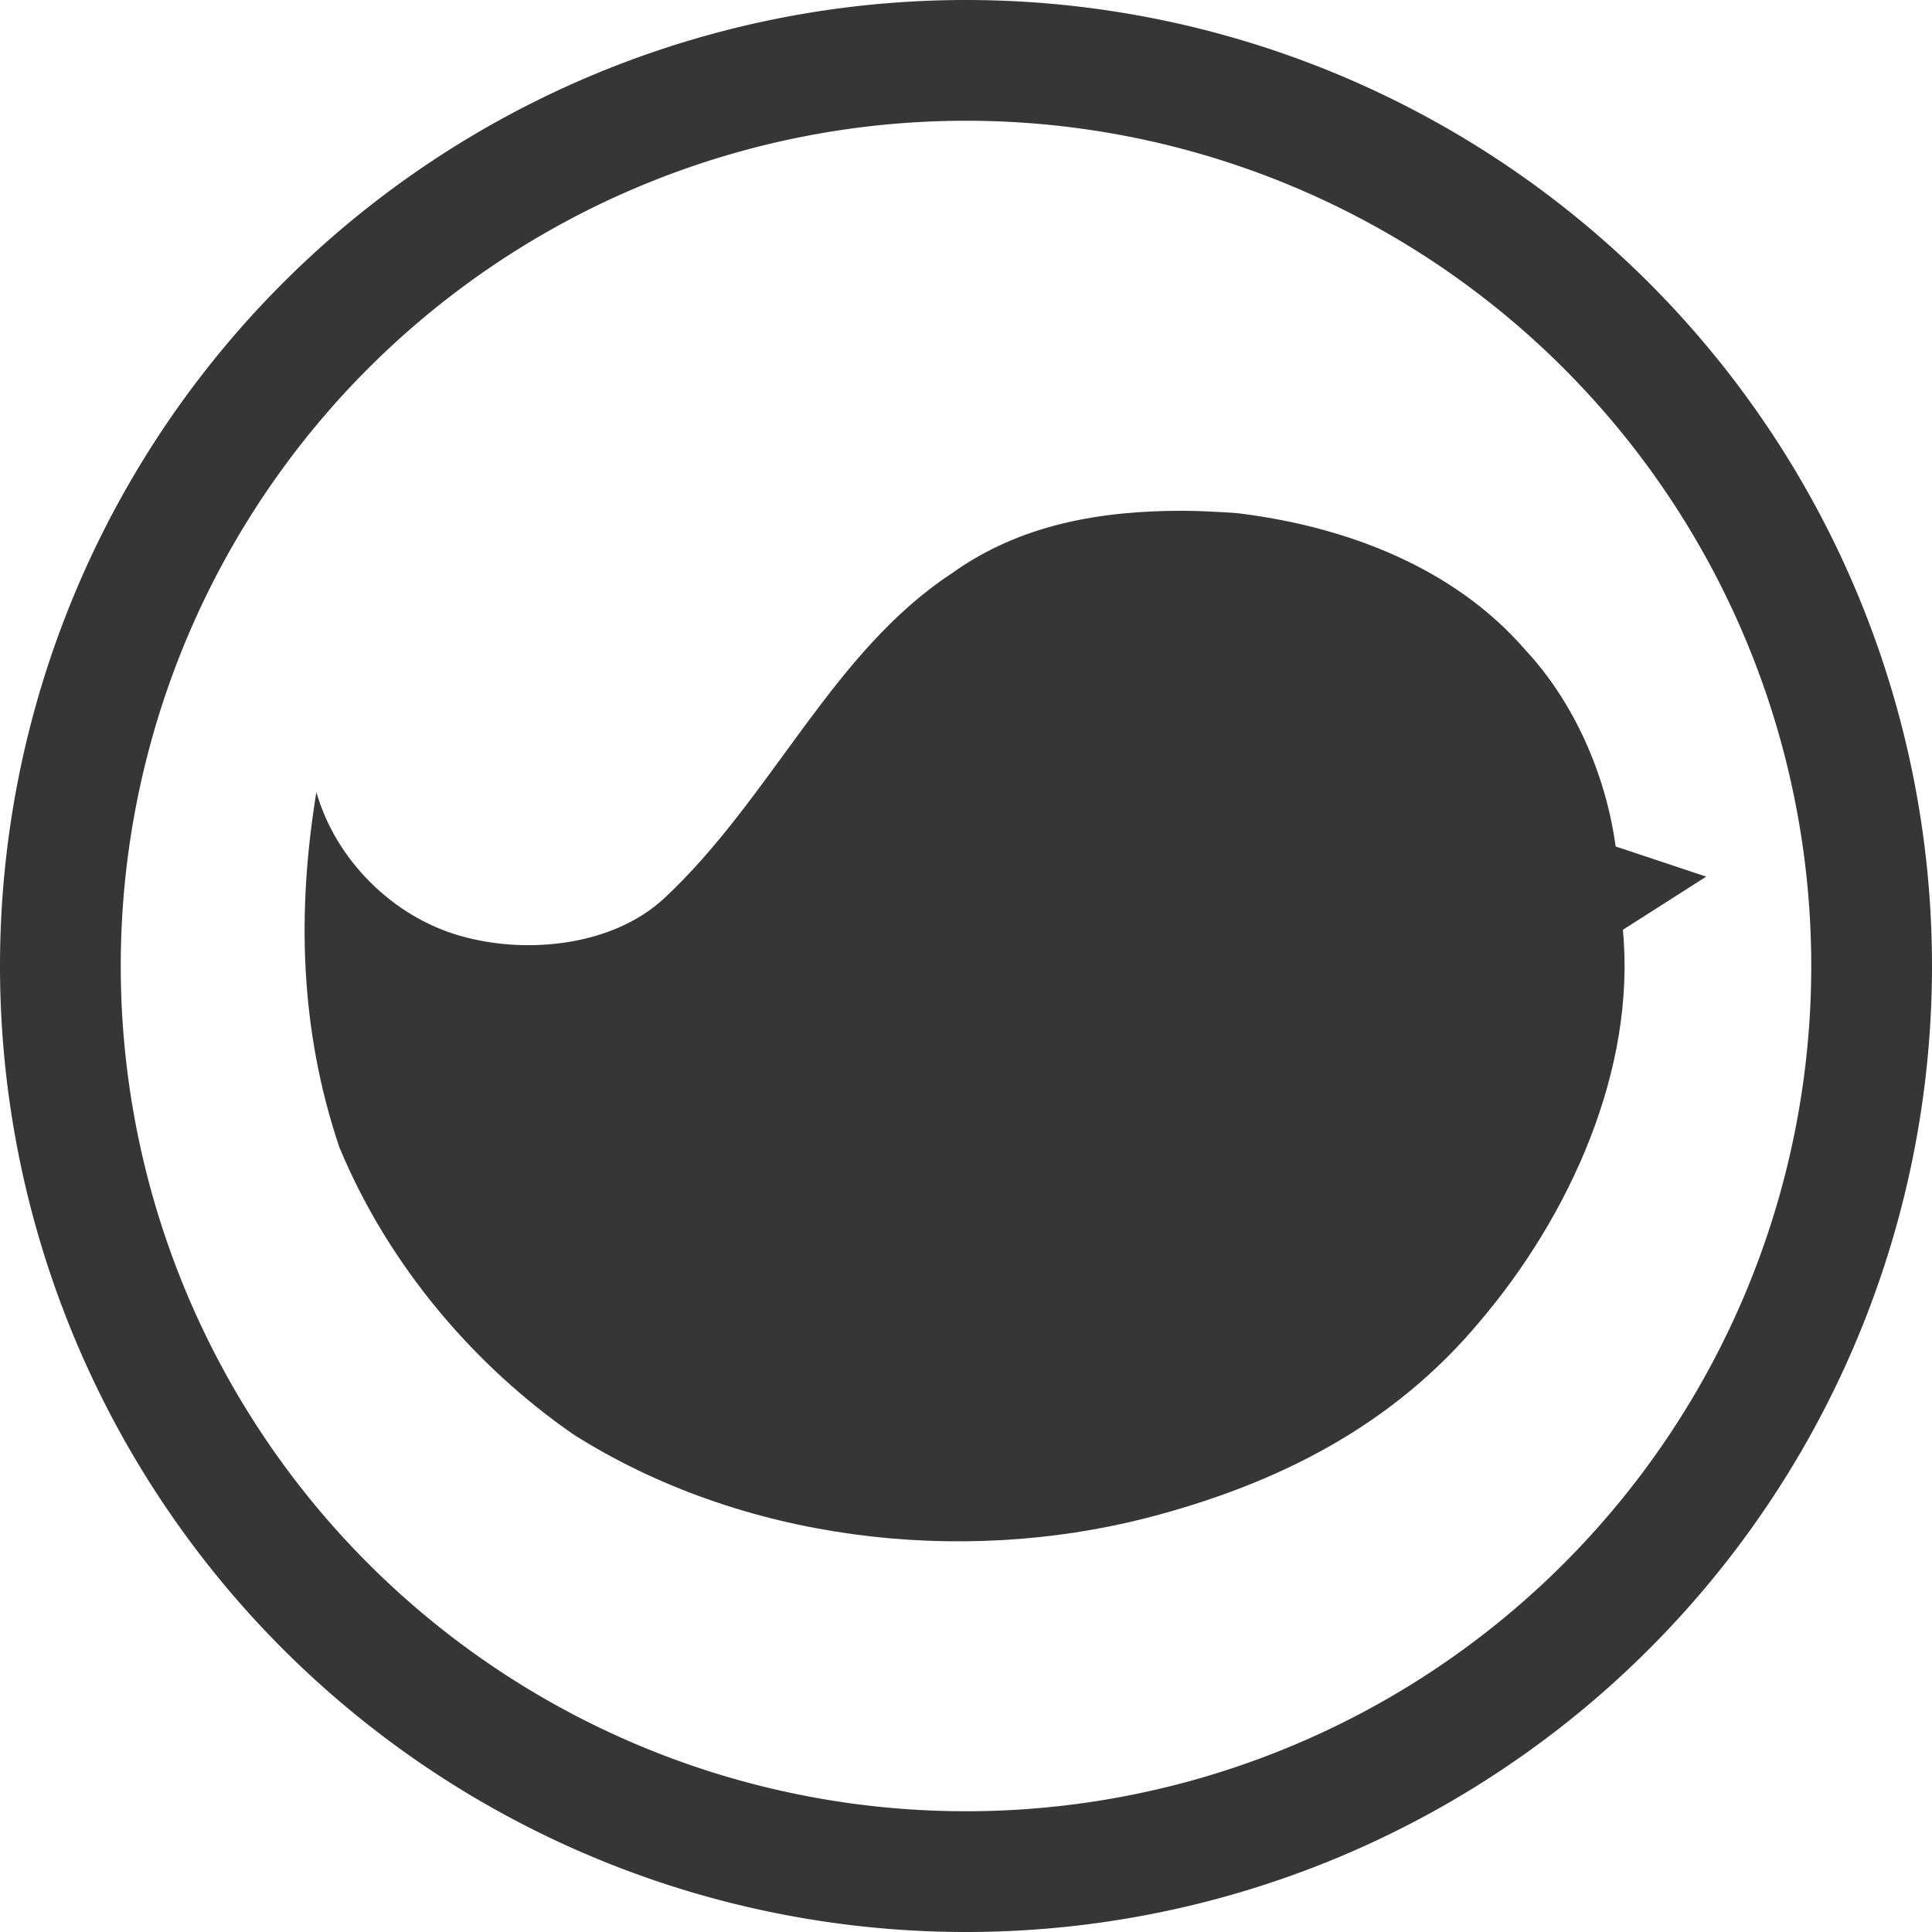
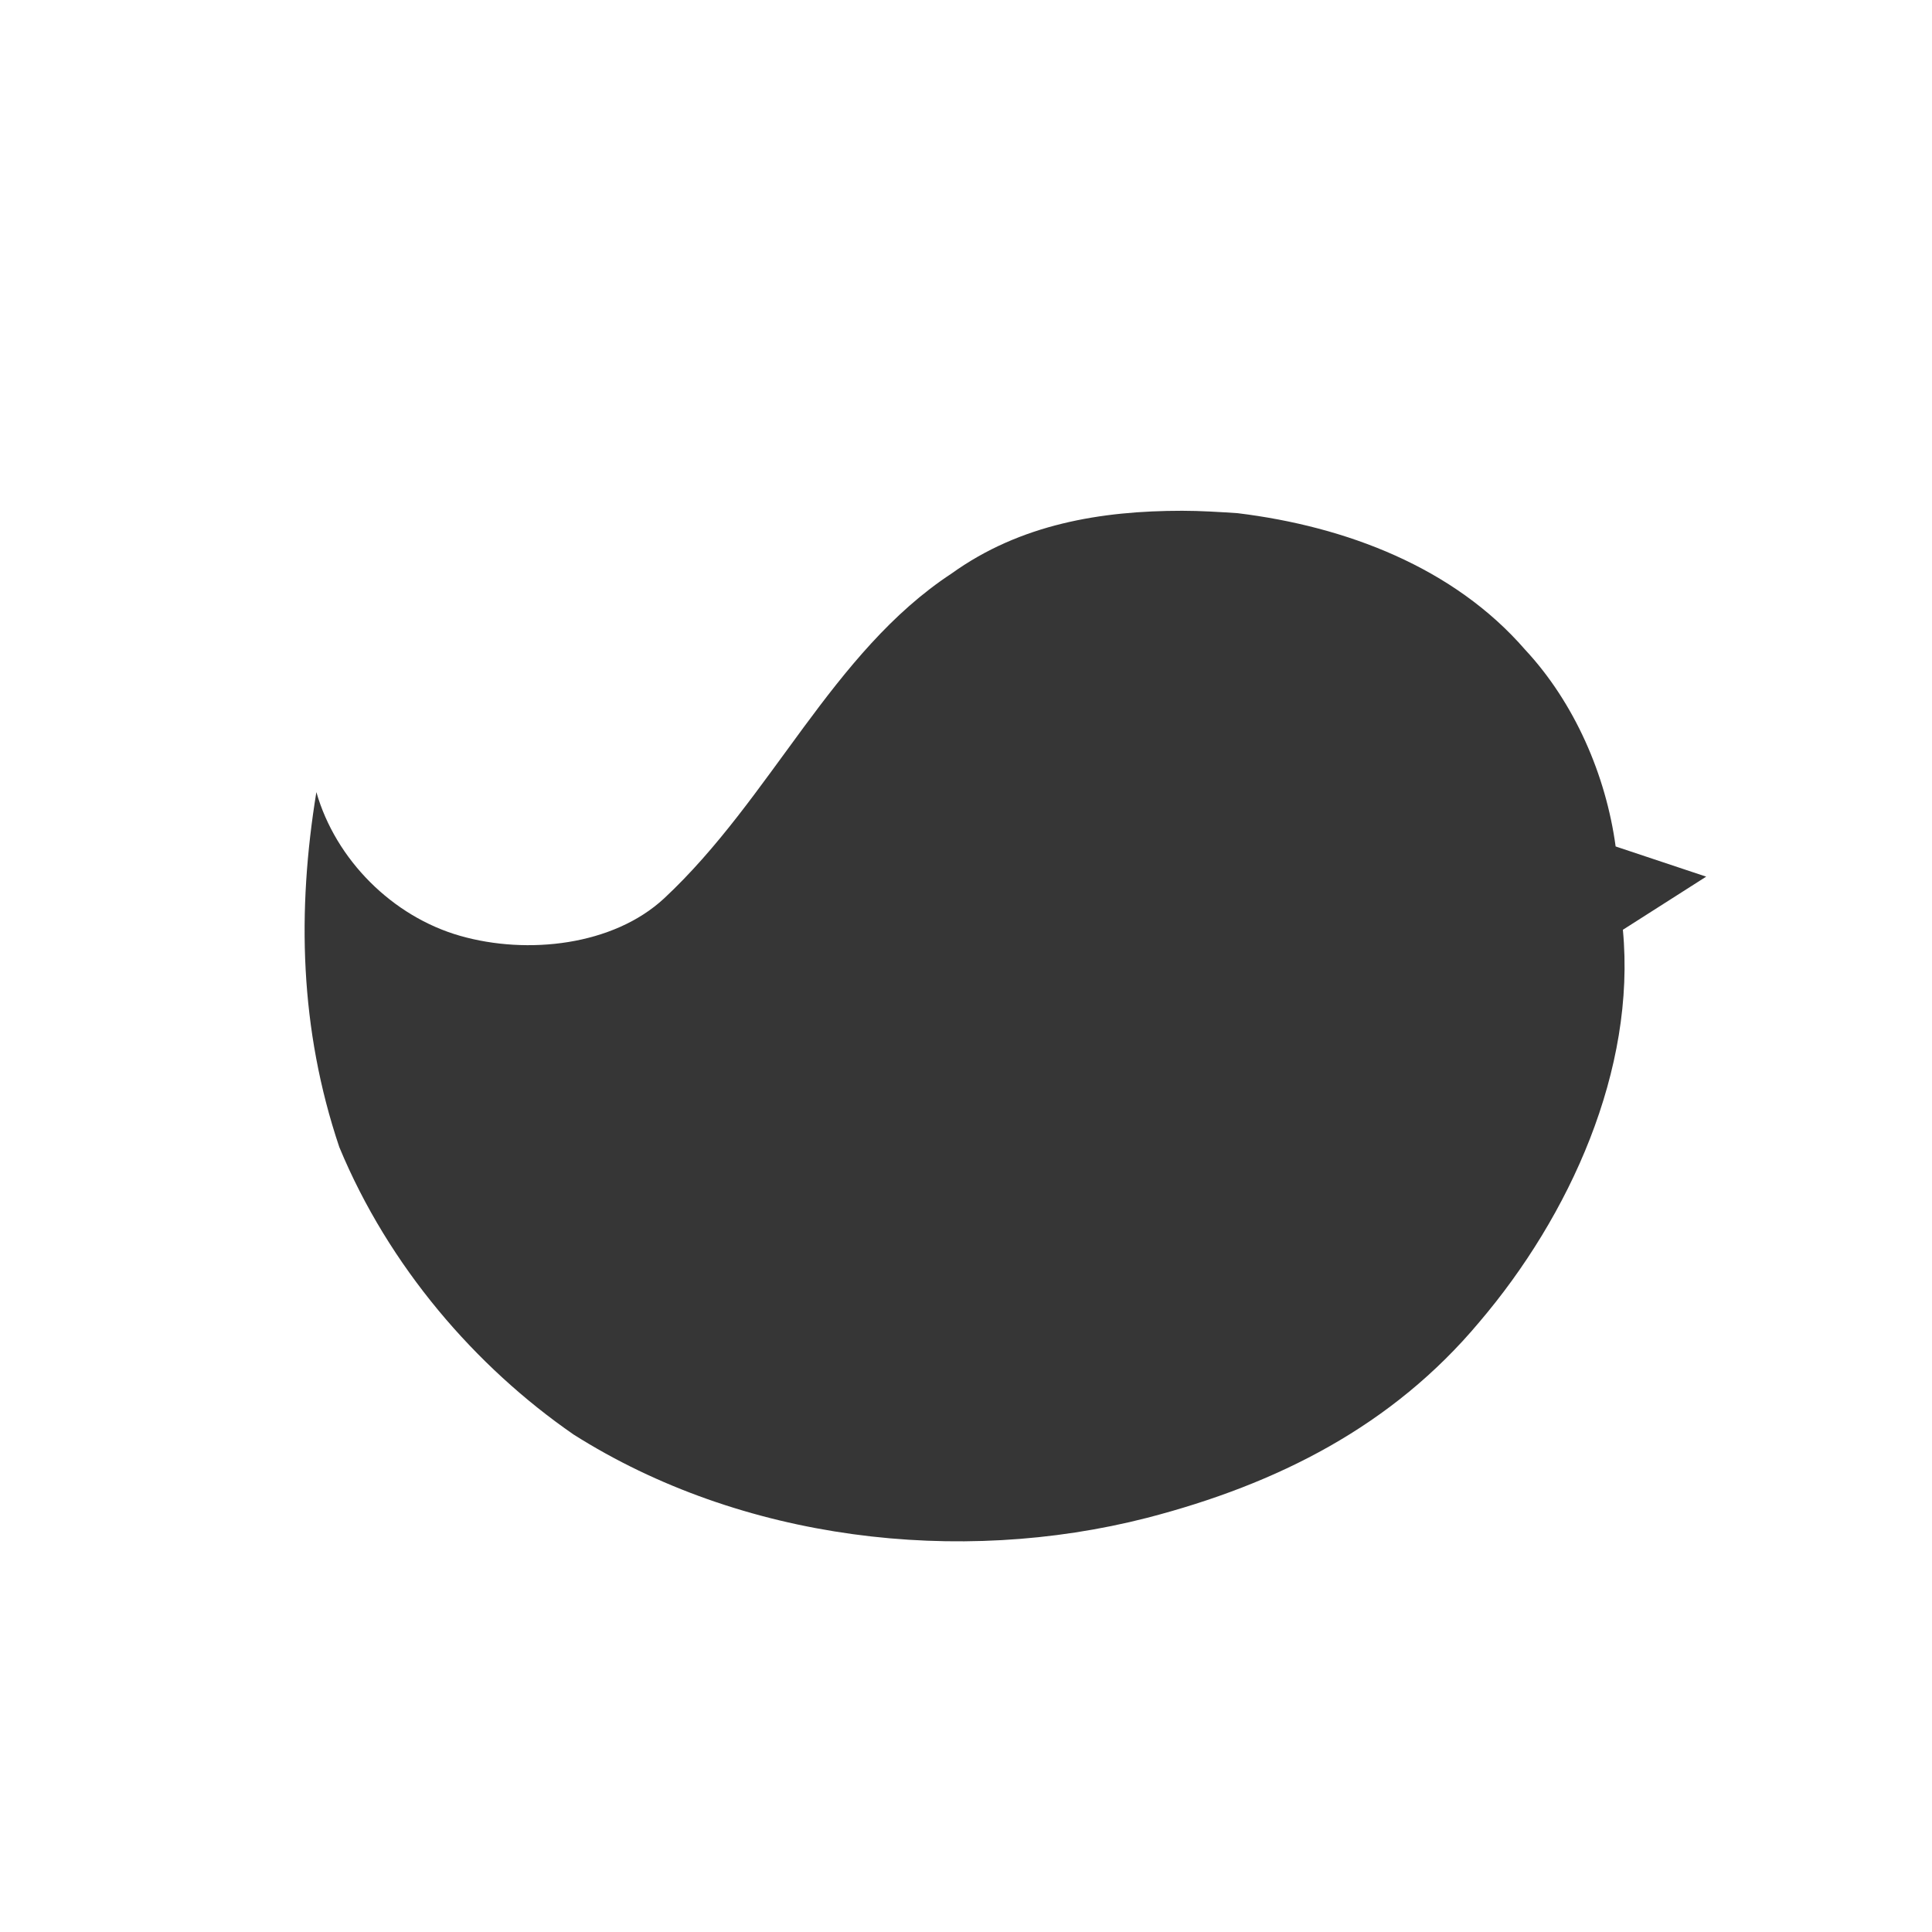
<svg xmlns="http://www.w3.org/2000/svg" width="16" height="16" version="1.1" viewBox="0 0 16 16">
  <title>Budgie symbolic icon</title>
  <path d="m9.79 4.23c0.15 0 0.31 0.01 0.46 0.02 0.9 0.11 1.79 0.45 2.38 1.13 0.41 0.44 0.67 1.04 0.75 1.63l0.75 0.25-0.69 0.44c0.11 1.16-0.44 2.37-1.19 3.25-0.72 0.86-1.67 1.34-2.75 1.62-1.56 0.4-3.36 0.19-4.75-0.69-0.81-0.56-1.53-1.39-1.94-2.38-0.33-0.98-0.35-1.96-0.19-2.94 0.16 0.56 0.63 1.03 1.19 1.19s1.27 0.08 1.69-0.31c0.89-0.83 1.39-2.04 2.38-2.69 0.57-0.41 1.24-0.52 1.91-0.52" fill="#363636" />
-   <path d="m8 0a8 8 0 0 0-8 8 8 8 0 0 0 8 8 8 8 0 0 0 8-8 8 8 0 0 0-8-8zm0 1a7 7 0 0 1 7 7 7 7 0 0 1-7 7 7 7 0 0 1-7-7 7 7 0 0 1 7-7z" fill="#363636" fill-rule="evenodd" stop-color="#000000" stroke-linecap="round" stroke-linejoin="round" stroke-width="2" style="paint-order:stroke fill markers" />
</svg>